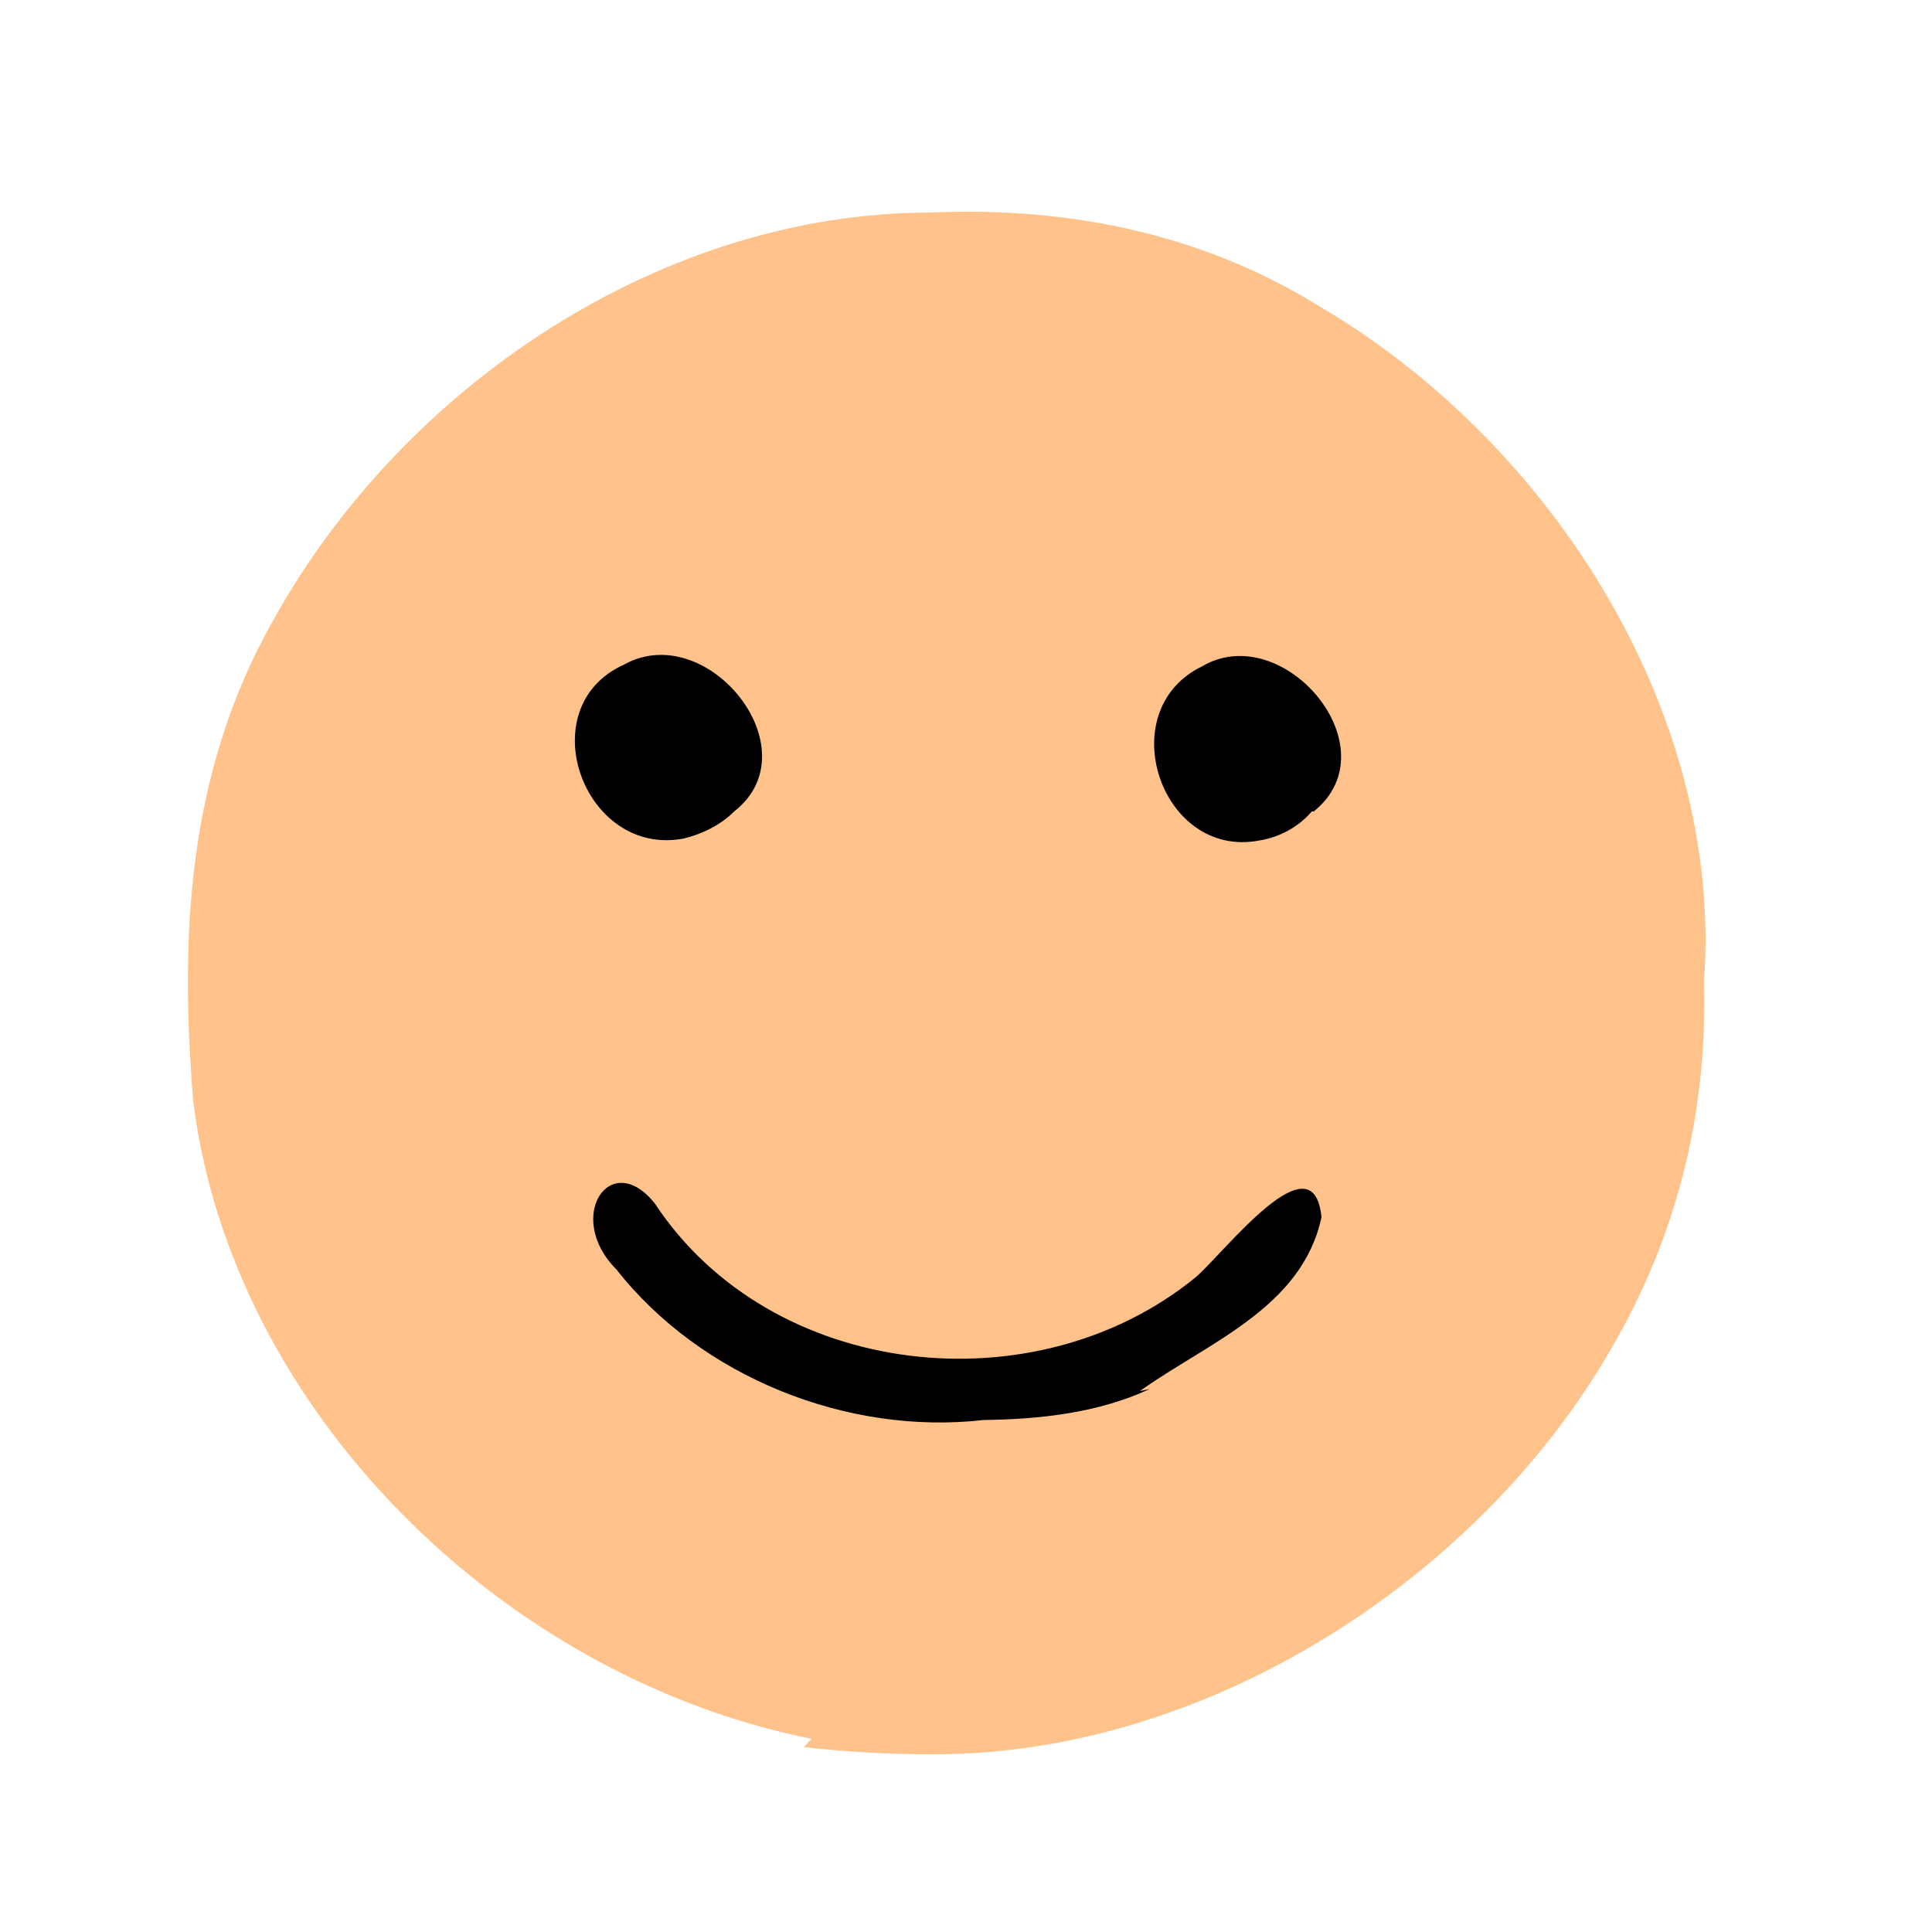
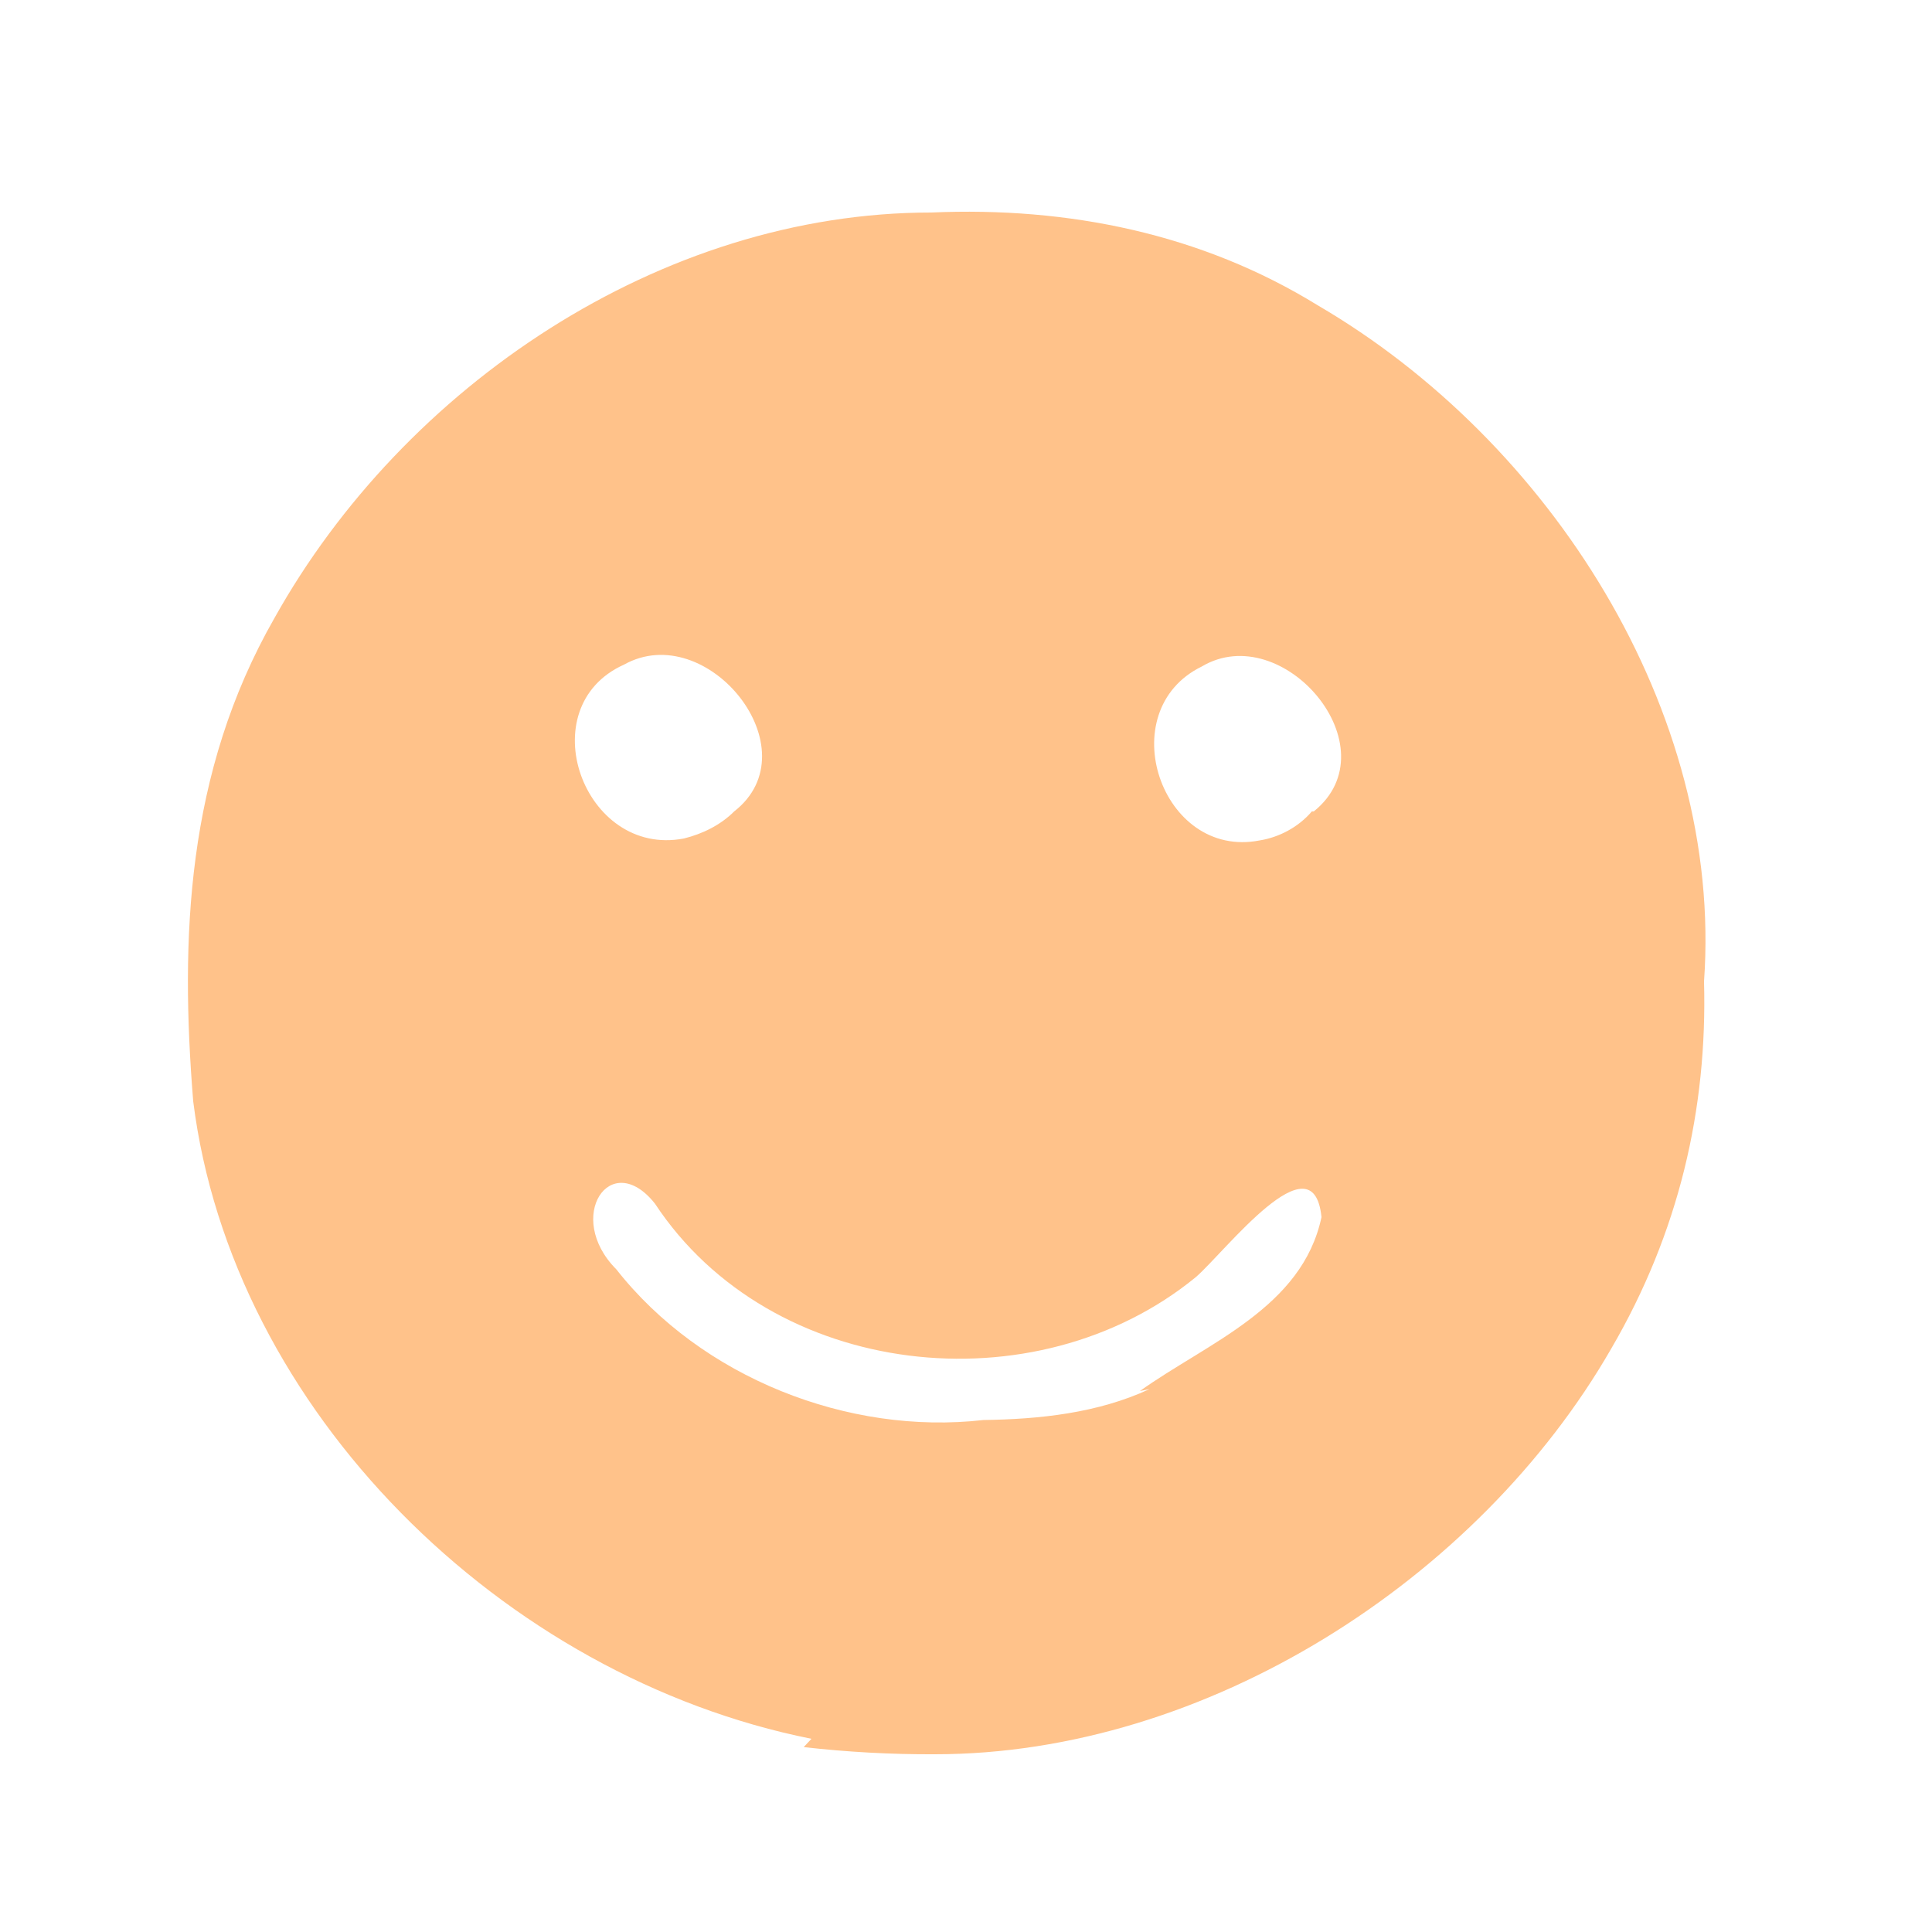
<svg xmlns="http://www.w3.org/2000/svg" style="background-color: rgb(184, 246, 255);" viewBox="0 0 100 100" width="100" height="100" version="1.1">
  <svg style="background-color: rgb(184, 246, 255);" viewBox="0 0 100 100" width="100" height="100" version="1.1" ica="0" data-fname="smily-contento_7.svg">
    <g transform="translate(0) scale(1) rotate(0)" ytranslate="0" xtranslate="0" scale="1.0">
-       <path style="fill: #000000;" d="m 87 50 a 37 34 0 0 1 -37 34 a 37 34 0 0 1 -37 -34 a 37 34 0 0 1 37 -34 a 37 34 0 0 1 37 34 Z" idkol="ikol0" />
      <path style="fill: #ffc28a;" d="m 42 90 c -16 -3.2 -30 -17 -32 -33 c -0.68 -8.4 -0.37 -17 4.2 -25 c 6.7 -12 20 -21 34 -21 c 7.1 -0.31 14 1.1 20 4.8 c 12 7 21 21 20 35 c 0.18 6.6 -1.3 13 -4.8 19 c -6.9 12 -21 21 -35 21 c -2.3 0.013 -4.6 -0.12 -6.8 -0.37 Z m 17 -18 c 3.5 -2.5 8.4 -4.3 9.4 -9 c -0.42 -4.2 -5 1.8 -6.5 3.1 c -8.3 6.8 -22 5.3 -28 -3.8 c -2.3 -2.9 -4.7 0.69 -2 3.4 c 4.4 5.6 12 8.6 19 7.8 c 2.9 -0.041 5.9 -0.35 8.6 -1.6 Z m -21 -30 c 4.1 -3.2 -1.4 -10 -5.7 -7.6 c -4.9 2.2 -2.1 10 3.1 9 c 0.97 -0.24 1.9 -0.7 2.6 -1.4 Z m 30 0 c 4.1 -3.3 -1.6 -10 -5.8 -7.5 c -4.7 2.3 -2.1 10 3 9 c 1 -0.16 2 -0.68 2.7 -1.5 Z" idkol="ikol1" />
    </g>
  </svg>
</svg>